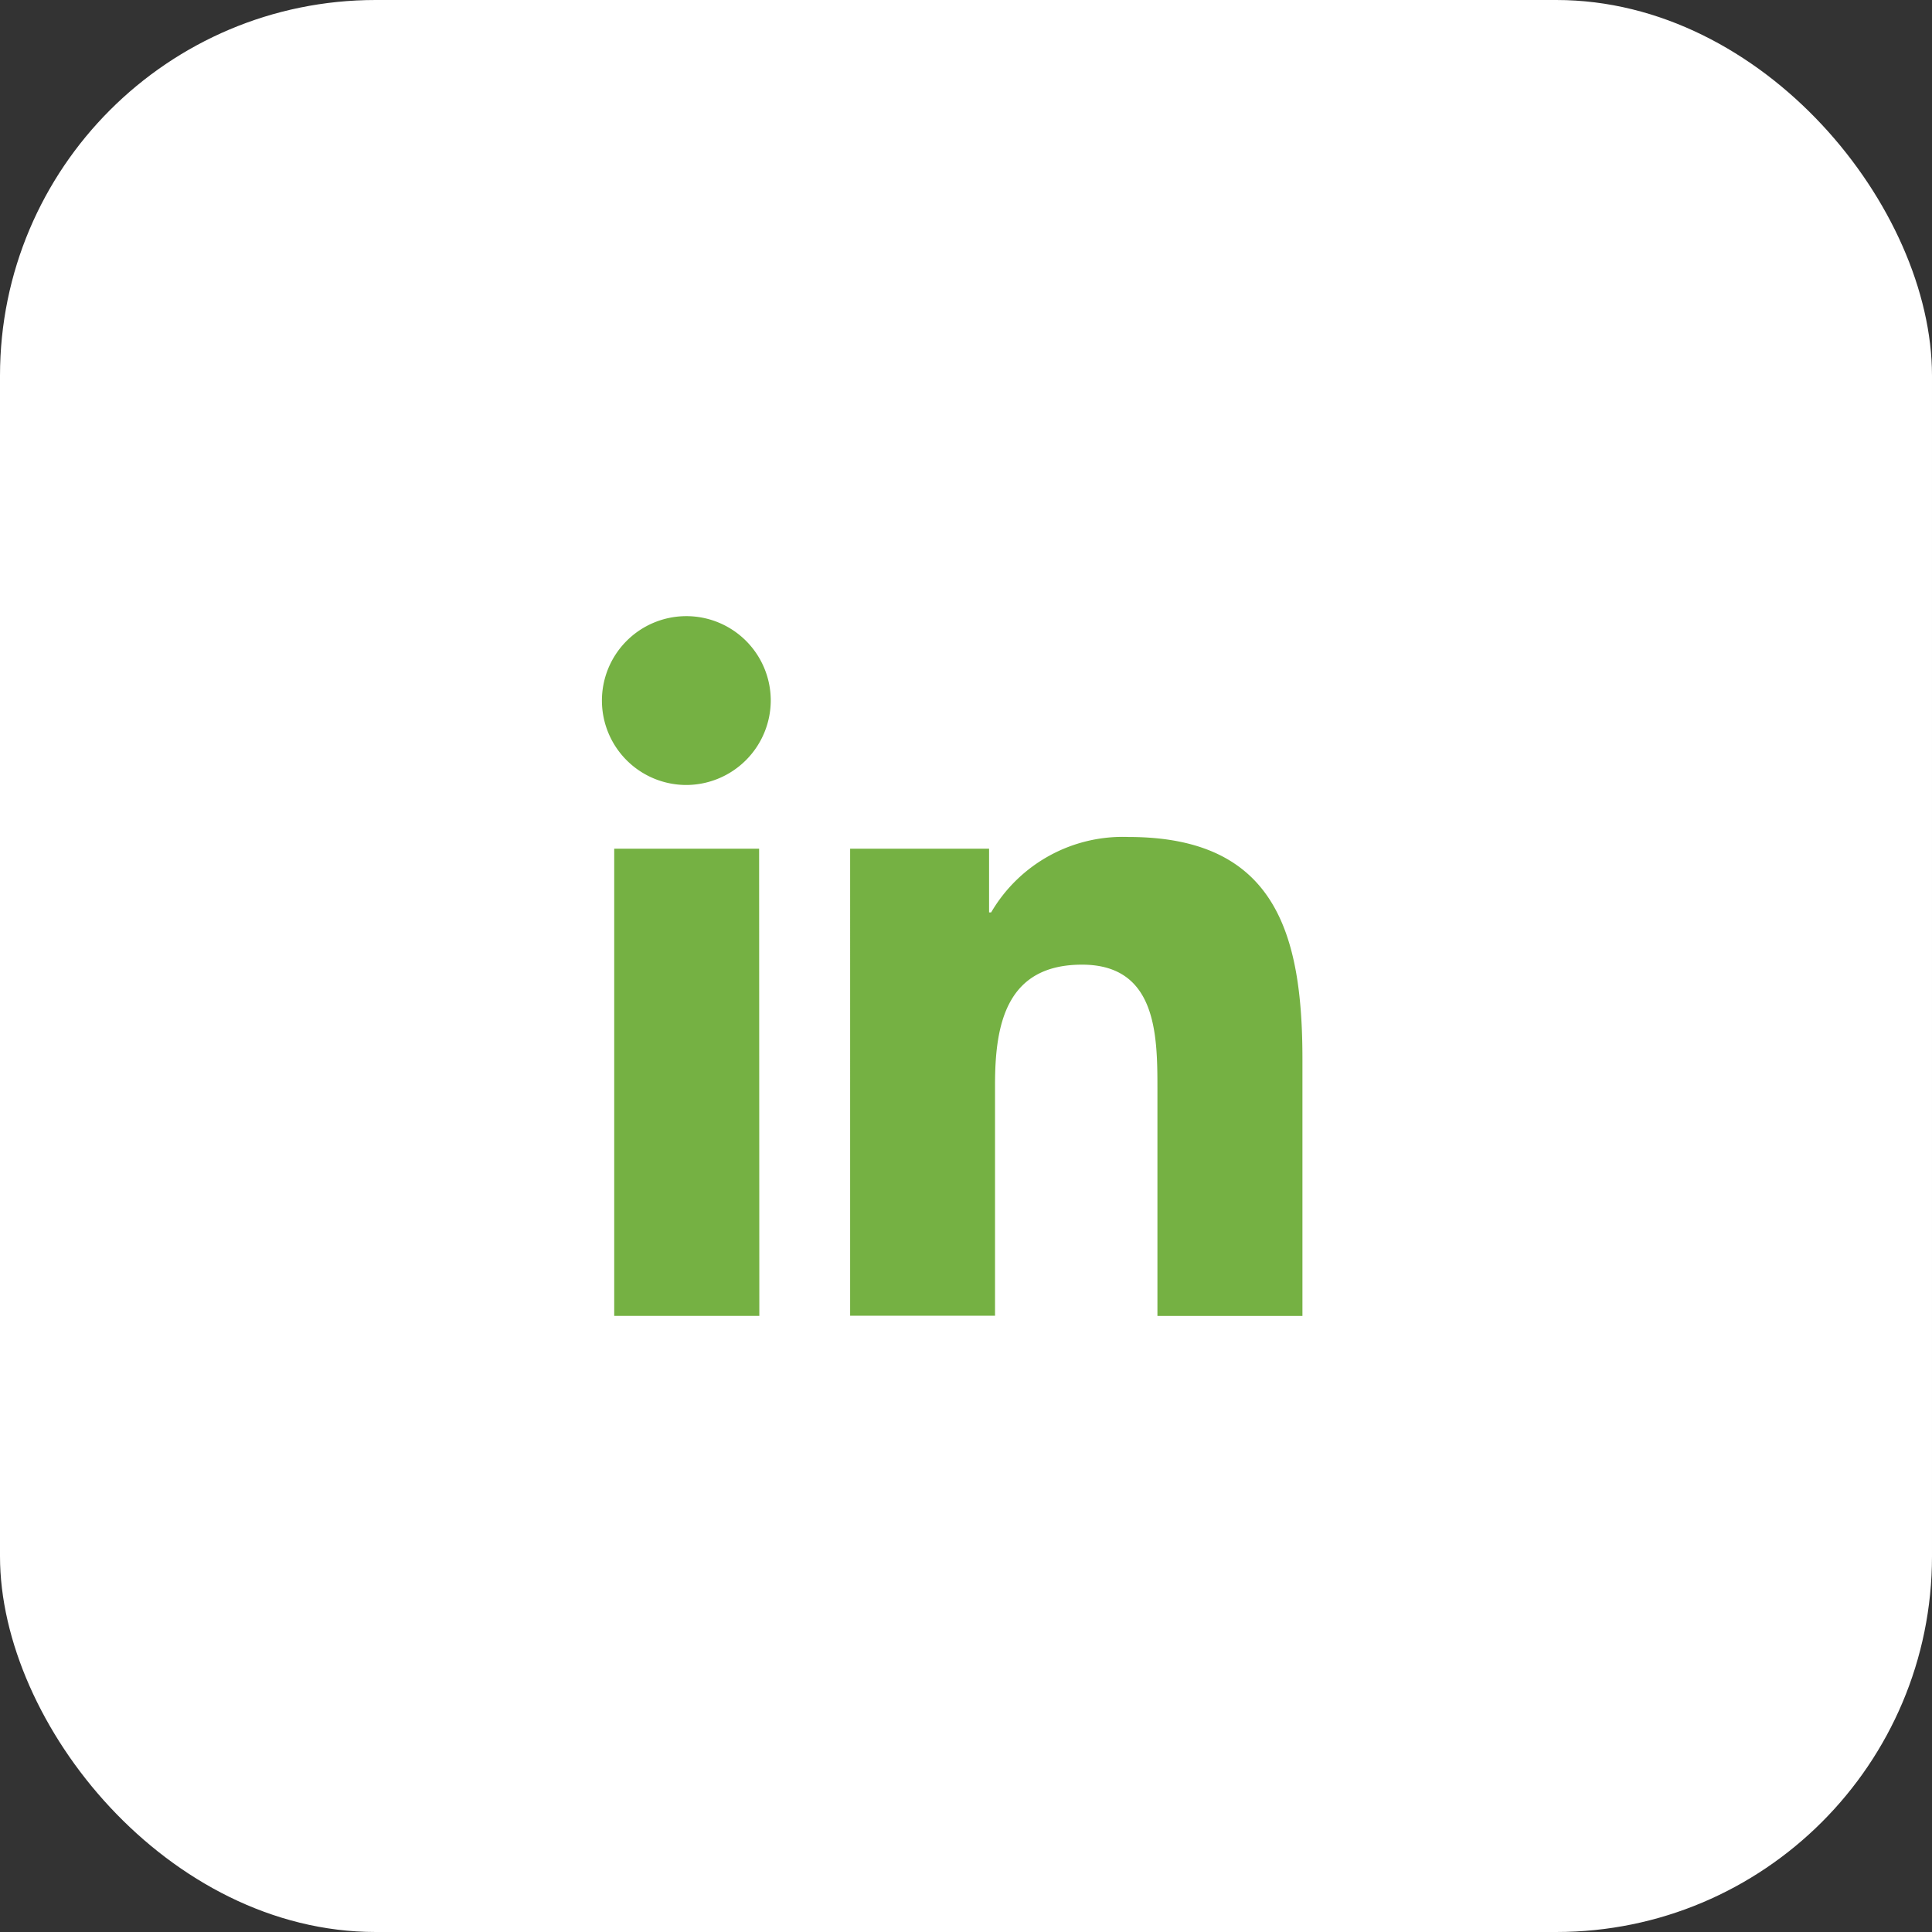
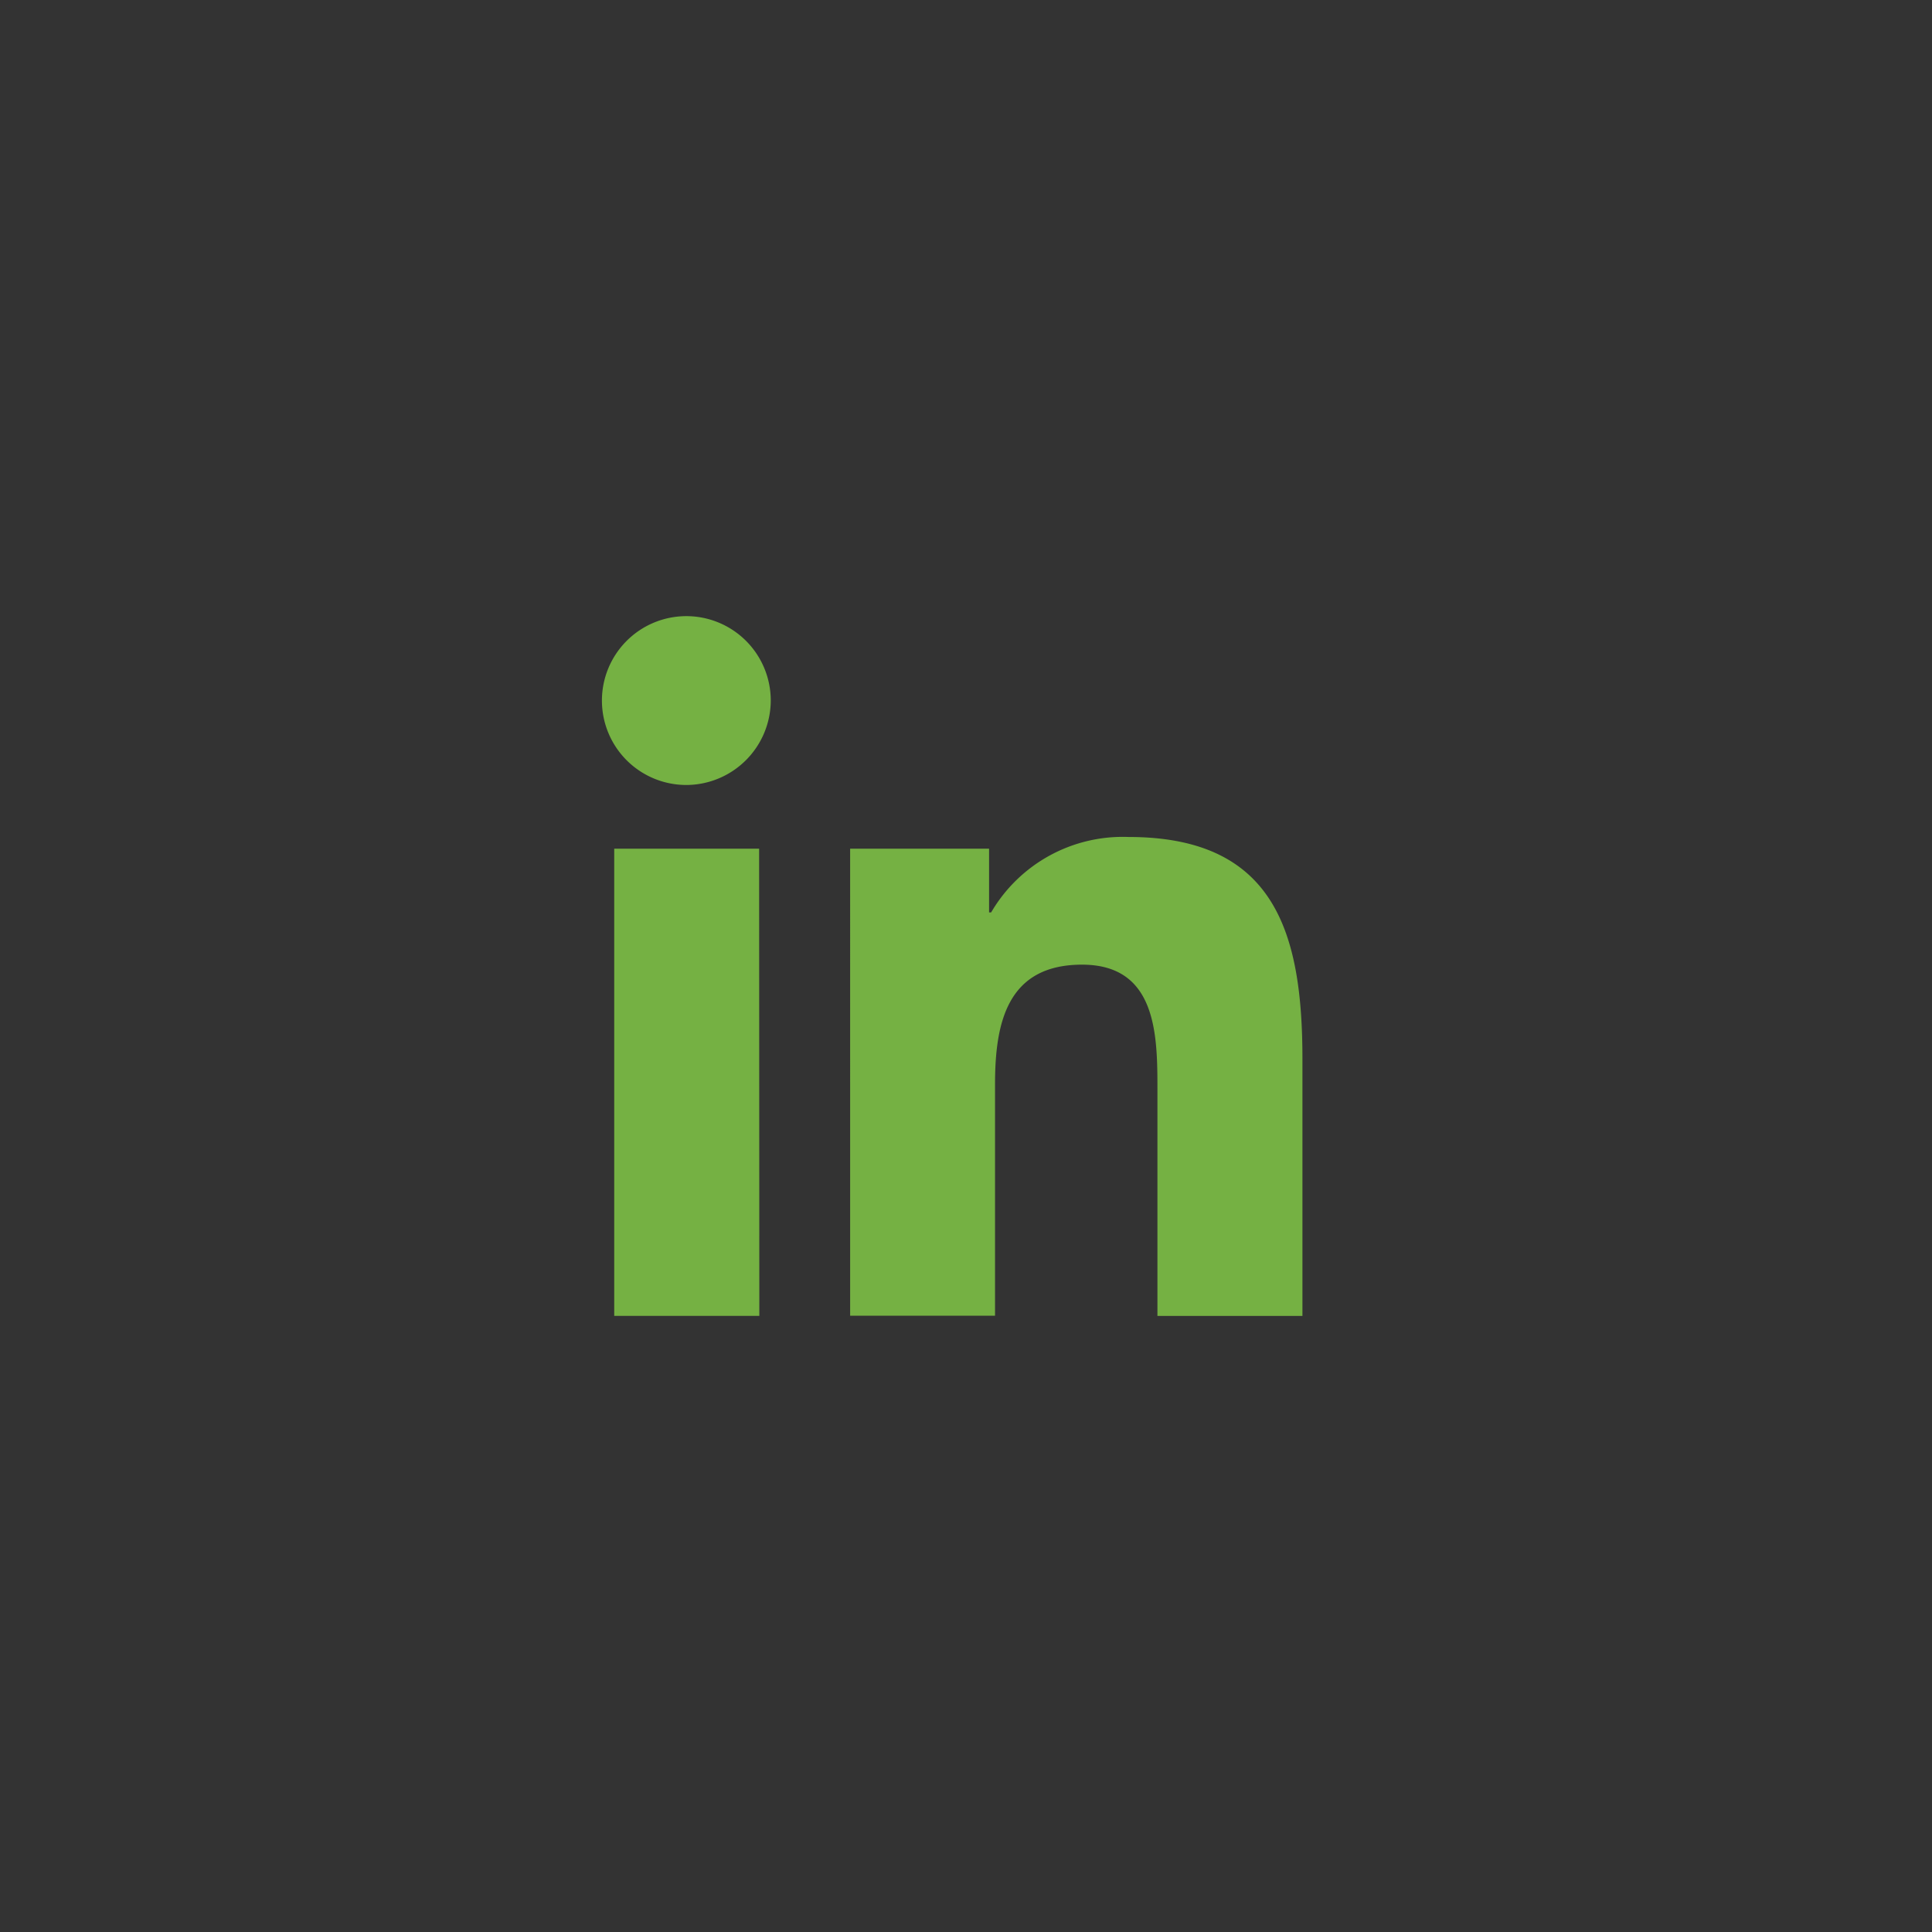
<svg xmlns="http://www.w3.org/2000/svg" id="linkedin" width="36" height="36" viewBox="0 0 36 36">
  <rect x="0" y="0" width="36" height="36" fill="#333333" stroke="none" />
-   <rect id="Rectangle_93" data-name="Rectangle 93" width="36" height="36" rx="7" fill="#fff" />
  <path id="Icon_awesome-linkedin-in" data-name="Icon awesome-linkedin-in" d="M2.919,13.039H.215V4.334h2.7ZM1.566,3.147a1.573,1.573,0,1,1,1.566-1.58A1.579,1.579,0,0,1,1.566,3.147Zm11.471,9.893h-2.7V8.8c0-1.01-.02-2.305-1.405-2.305-1.405,0-1.621,1.1-1.621,2.232v4.31h-2.7V4.334H7.2V5.522h.038A2.84,2.84,0,0,1,9.8,4.116c2.736,0,3.239,1.8,3.239,4.142v4.782Z" transform="translate(11.23 11.48)" fill="#75b143" />
</svg>